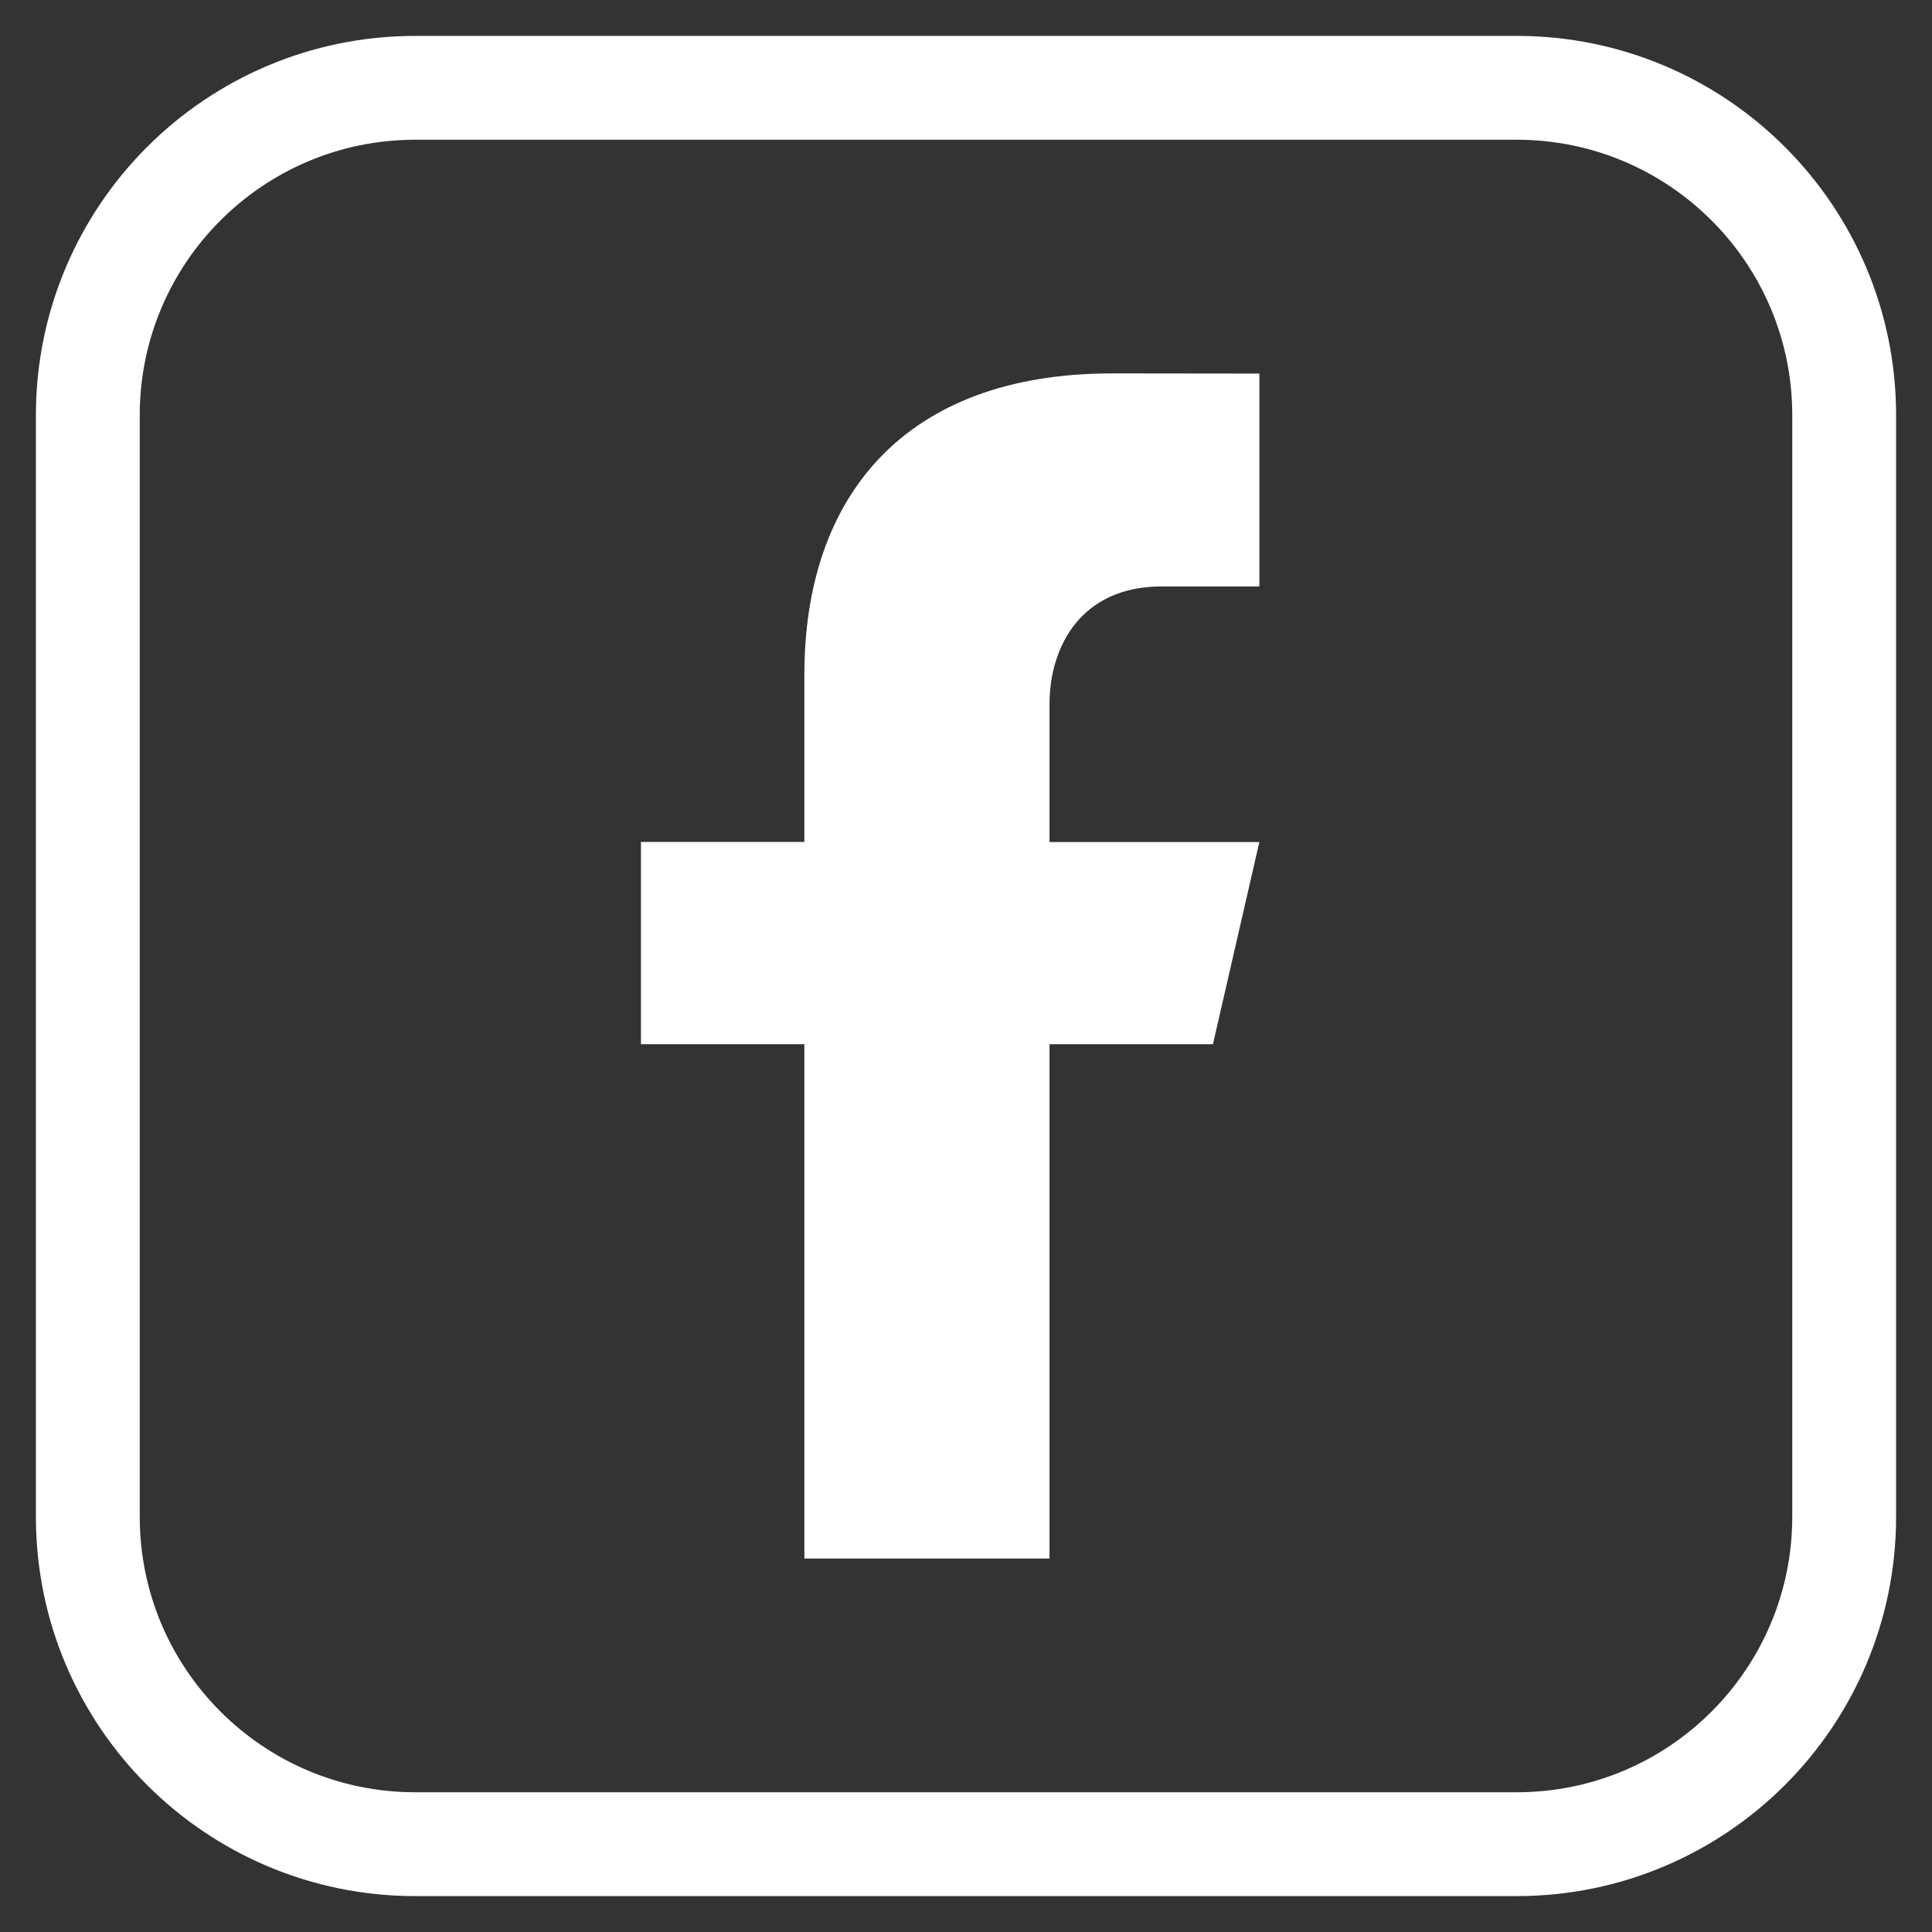
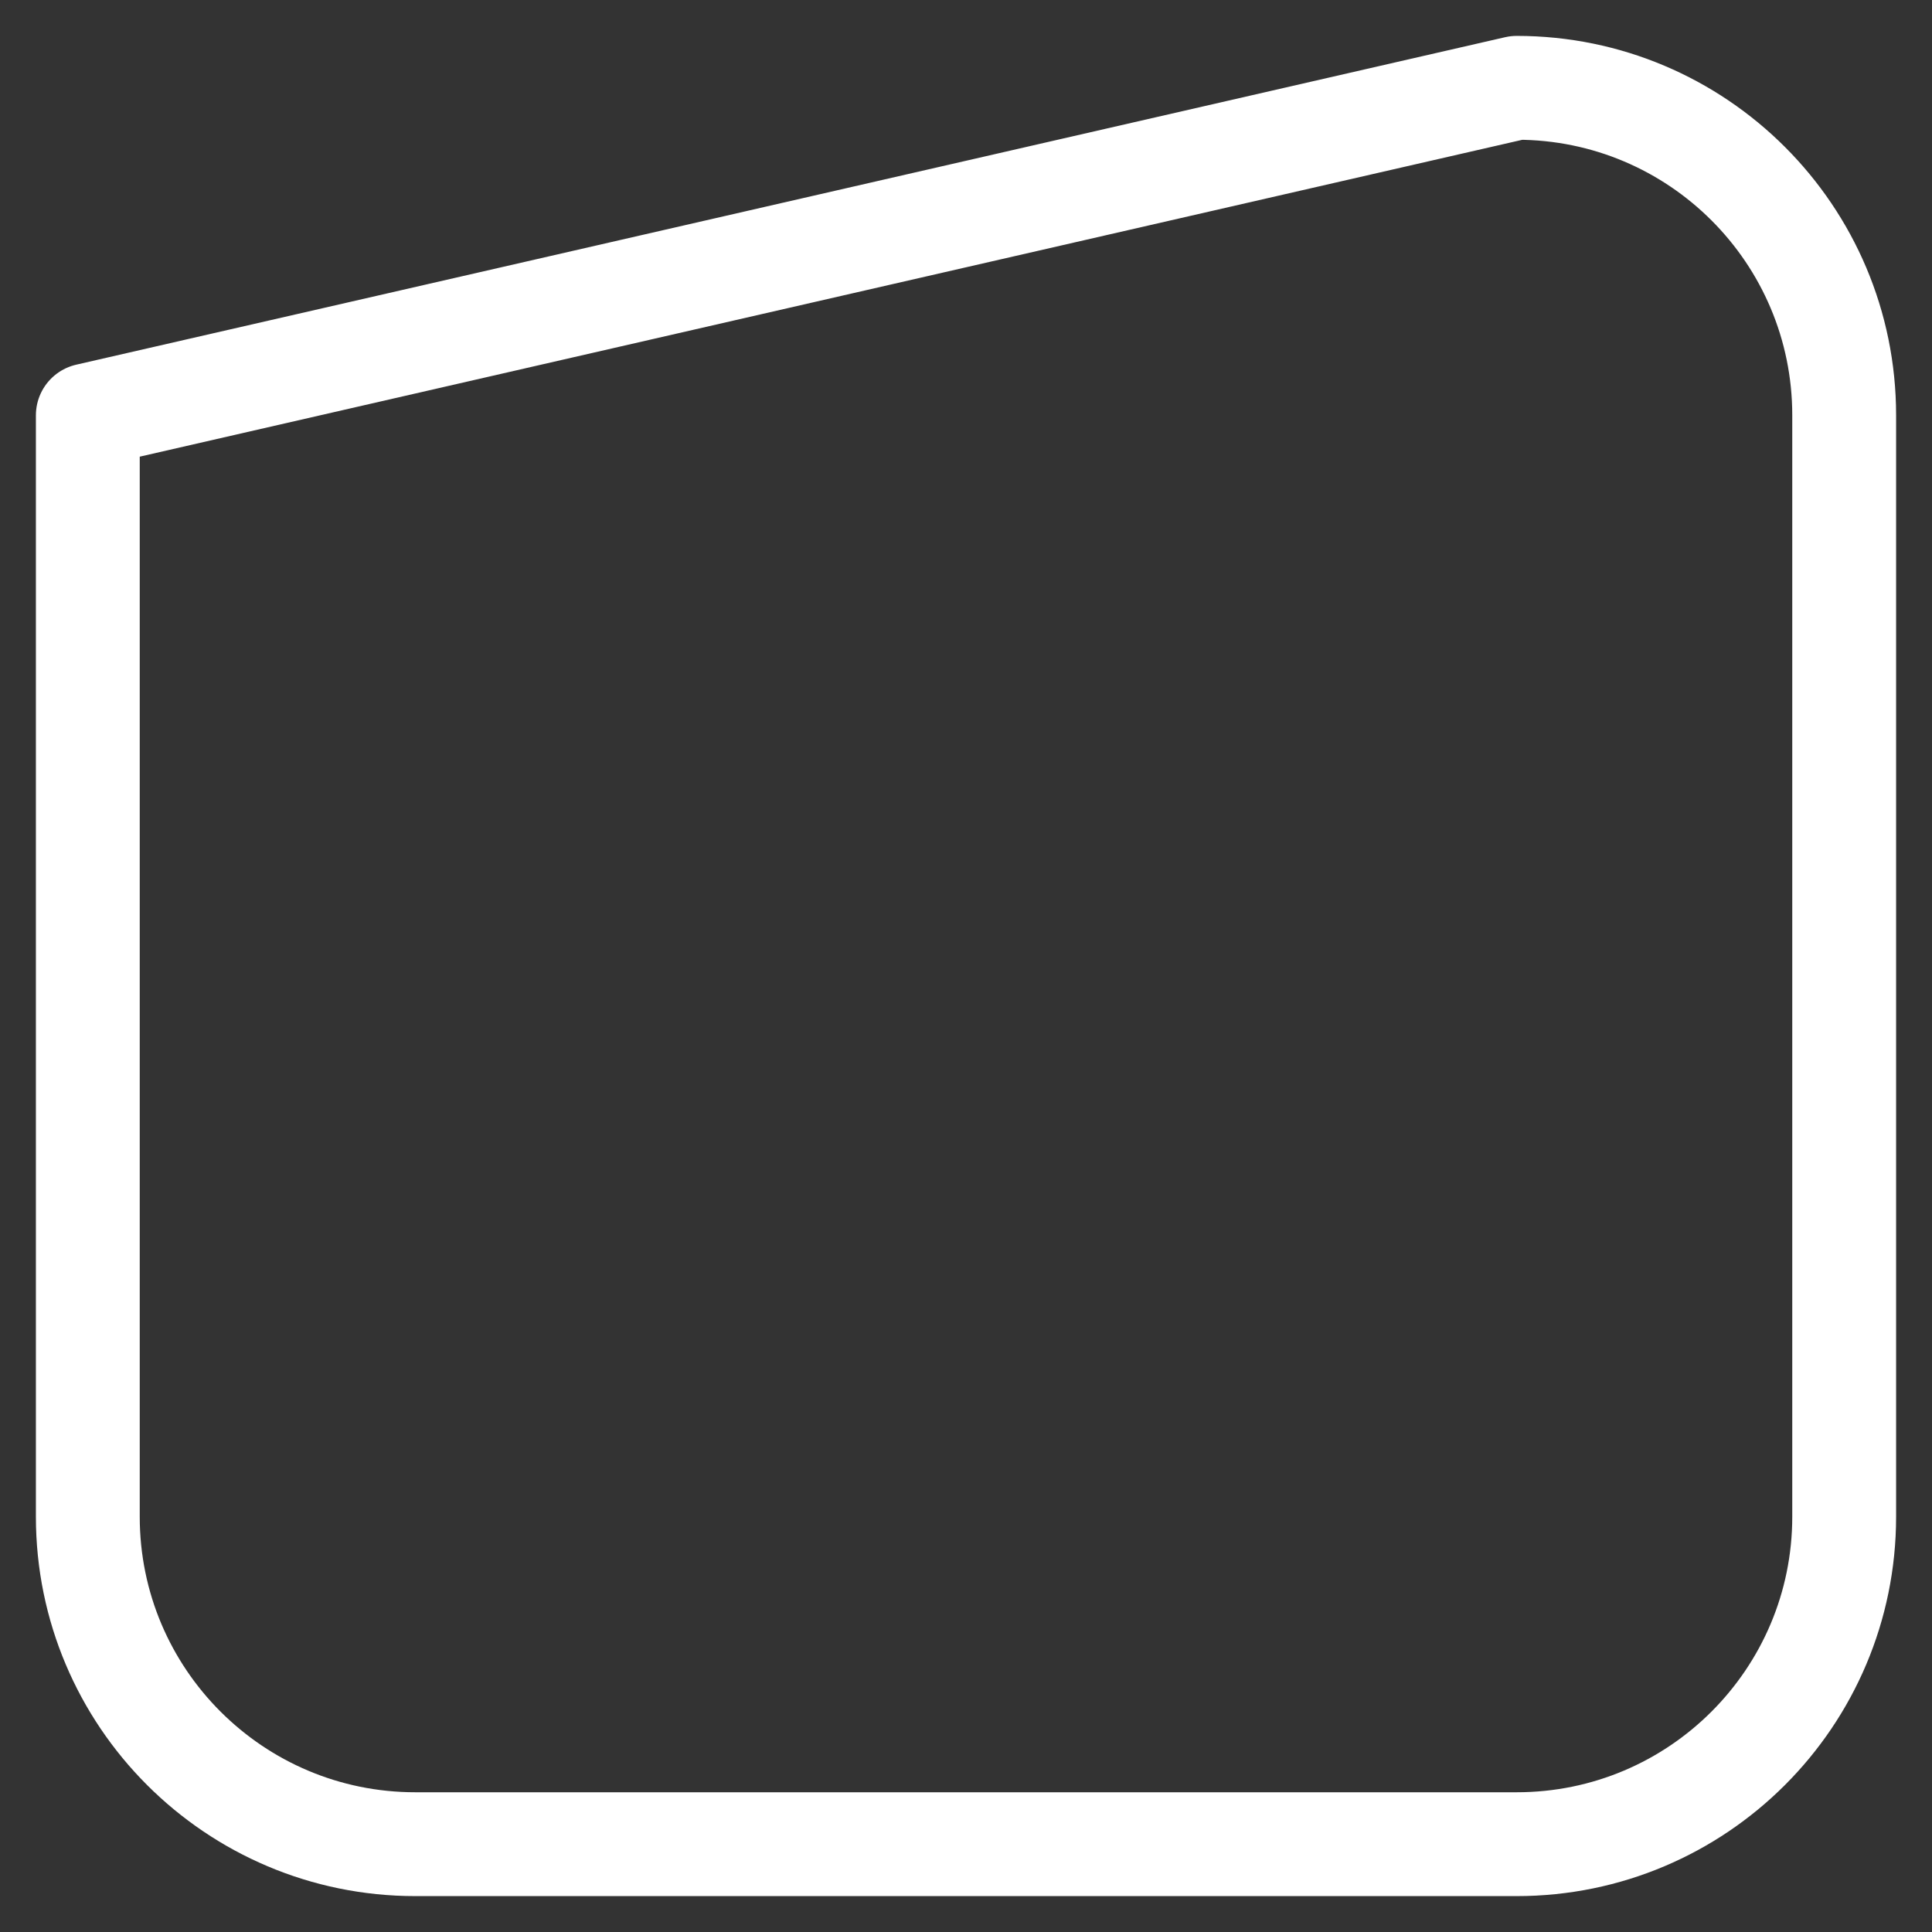
<svg xmlns="http://www.w3.org/2000/svg" width="44" height="44" viewBox="0 0 44 44">
  <rect x="0" y="0" width="44" height="44" fill="#333333" stroke="none" />
  <g fill="none" fill-rule="evenodd" transform="translate(2 2)">
-     <path stroke="#FFF" stroke-linecap="round" stroke-linejoin="round" stroke-width="2.365" d="M32.542,40 L7.458,40 C3.34,40 0,36.661 0,32.542 L0,7.458 C0,3.339 3.34,0 7.458,0 L32.542,0 C36.661,0 40,3.339 40,7.458 L40,32.542 C40,36.661 36.661,40 32.542,40 Z" />
-     <path fill="#FFF" d="M24.456,11.356 L26.682,11.356 L26.682,6.508 L23.327,6.504 C18.575,6.504 16.319,9.333 16.319,13.36 L16.319,17.175 L12.597,17.175 L12.597,21.781 L16.319,21.781 L16.319,33.495 L21.902,33.495 L21.902,21.781 L25.624,21.781 L26.681,17.177 L21.902,17.177 L21.902,14.032 C21.902,12.745 22.606,11.356 24.456,11.356" />
+     <path stroke="#FFF" stroke-linecap="round" stroke-linejoin="round" stroke-width="2.365" d="M32.542,40 L7.458,40 C3.34,40 0,36.661 0,32.542 L0,7.458 L32.542,0 C36.661,0 40,3.339 40,7.458 L40,32.542 C40,36.661 36.661,40 32.542,40 Z" />
  </g>
</svg>